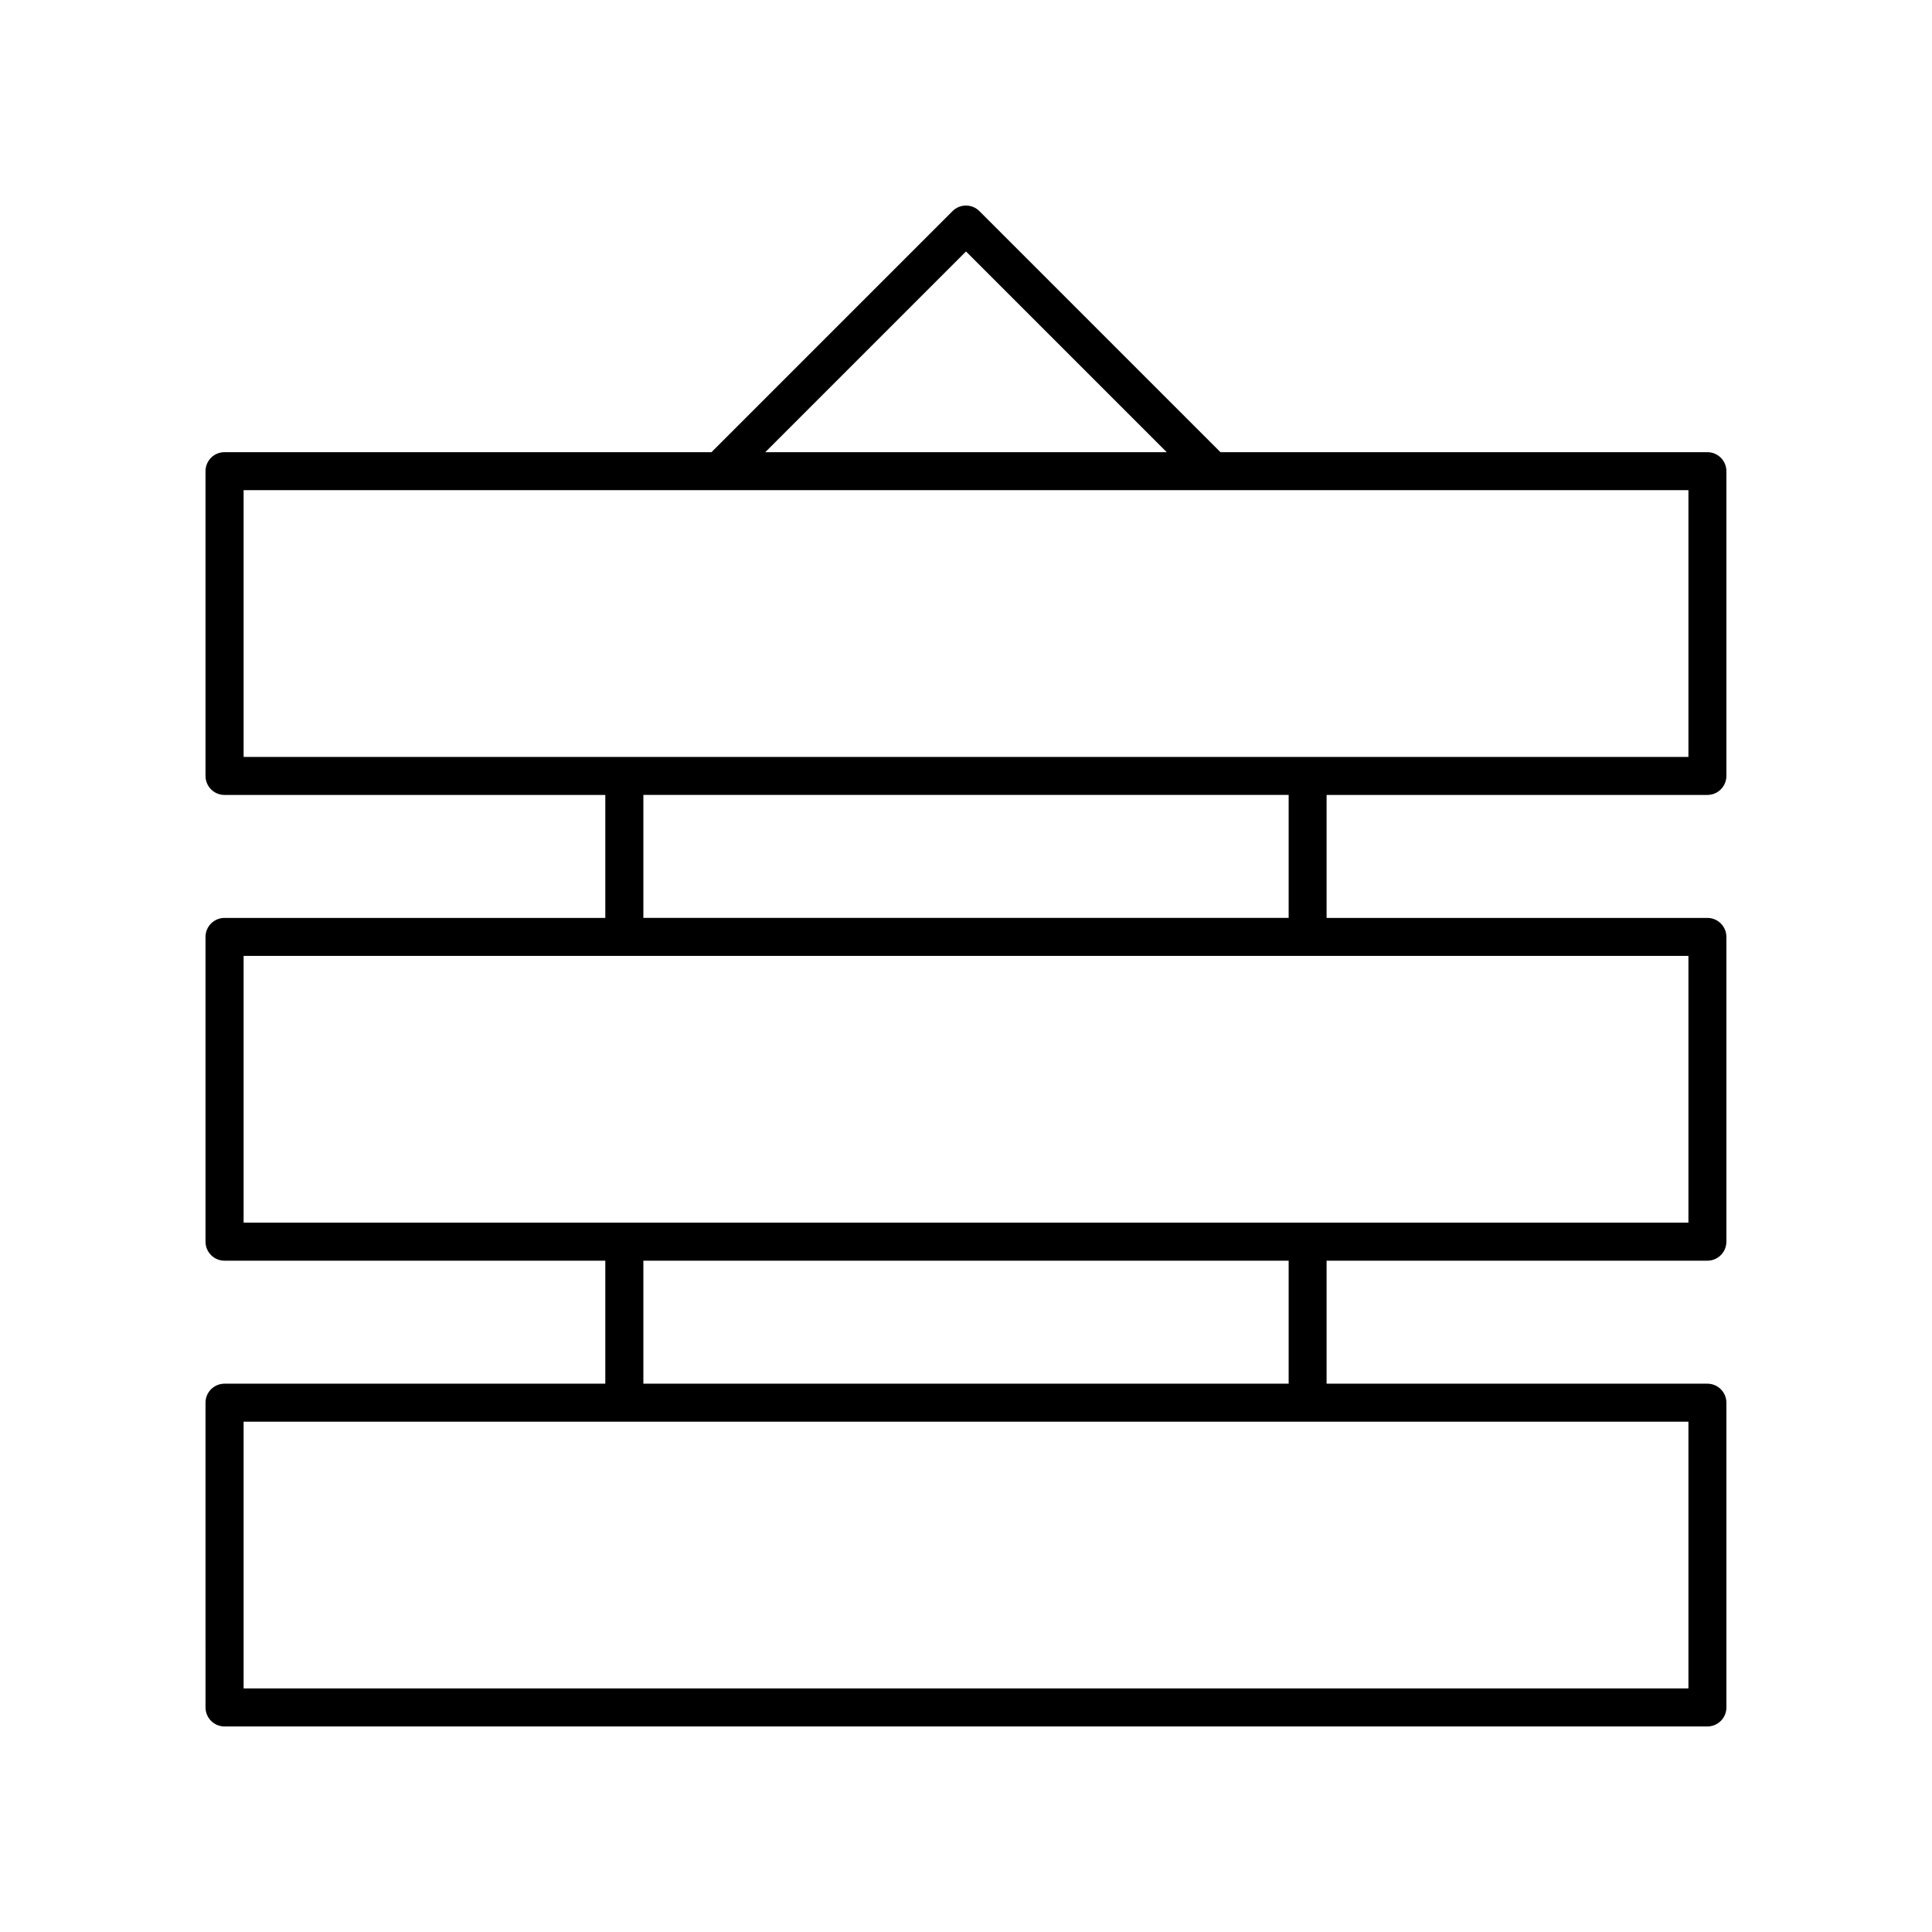
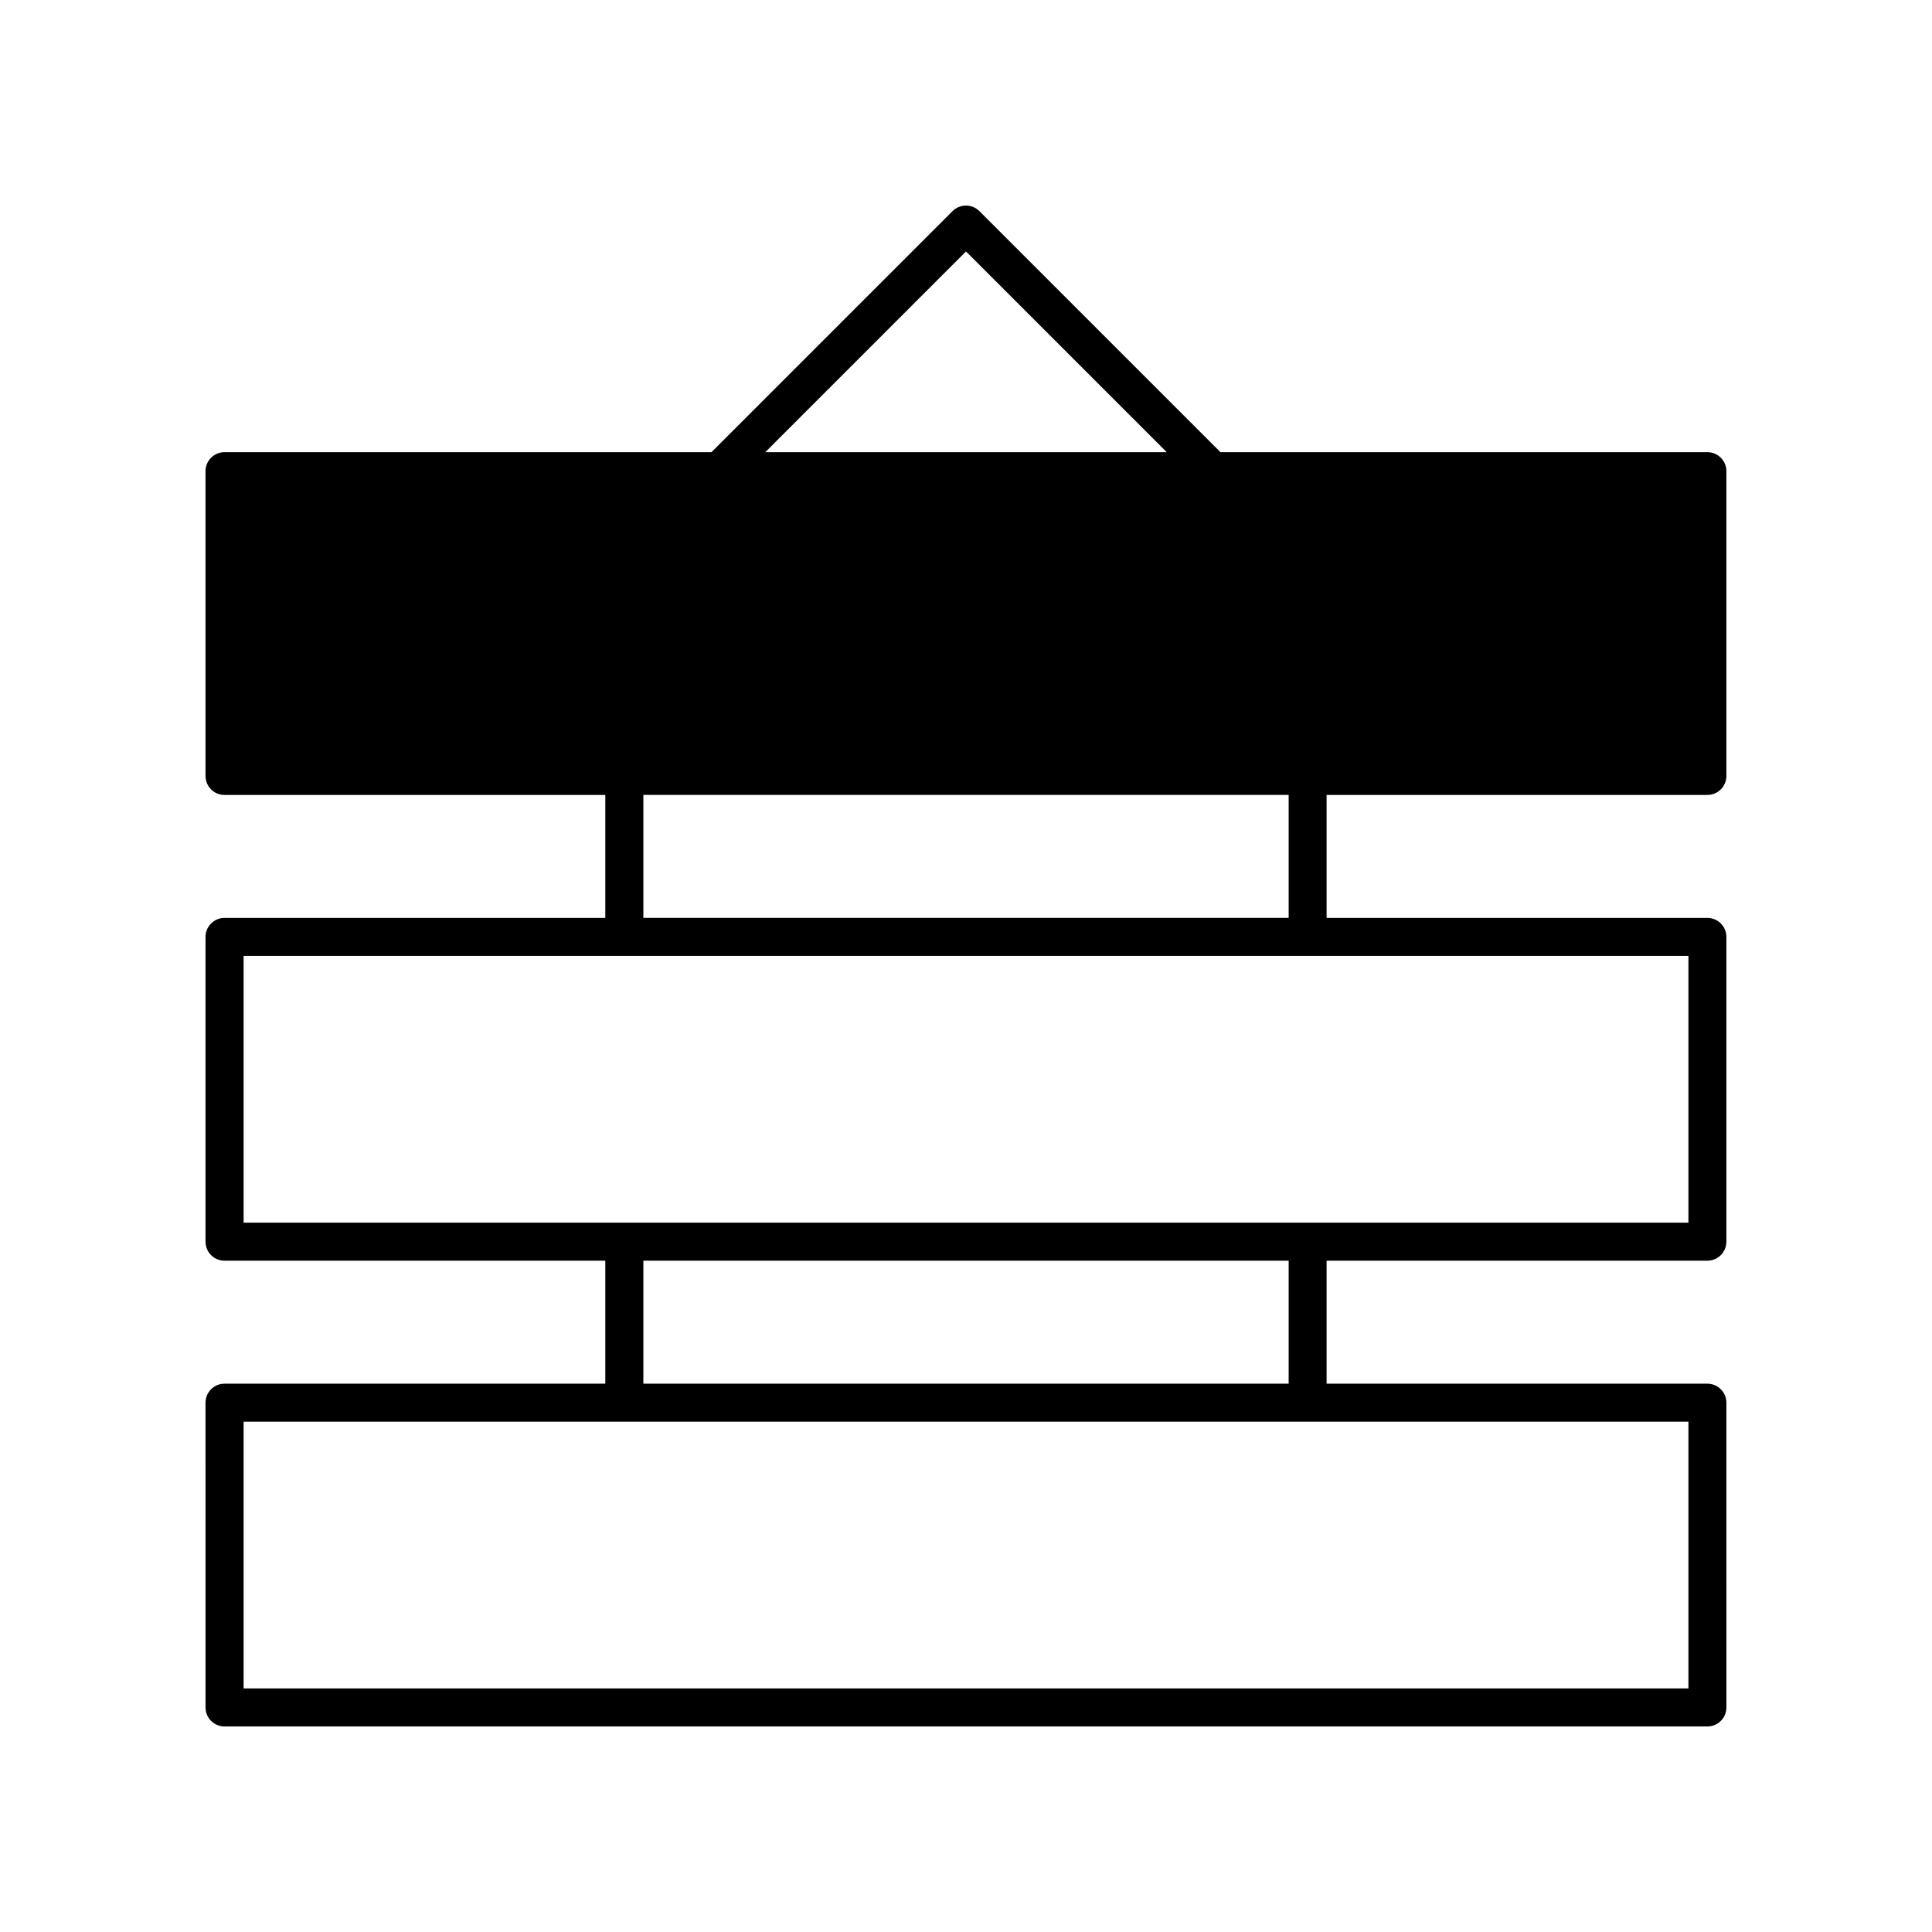
<svg xmlns="http://www.w3.org/2000/svg" fill="#000000" width="800px" height="800px" version="1.1" viewBox="144 144 512 512">
-   <path d="m596.48 263.83h-129.05l-63.875-63.879c-1.969-1.969-5.156-1.969-7.125 0l-63.879 63.879h-129.05c-2.785 0-5.039 2.254-5.039 5.039v80.762c0 2.785 2.254 5.039 5.039 5.039h100.91v32.59l-100.91-0.004c-2.785 0-5.039 2.254-5.039 5.039v80.762c0 2.785 2.254 5.039 5.039 5.039h100.91v32.594h-100.91c-2.785 0-5.039 2.254-5.039 5.039l0.004 80.758c0 2.785 2.254 5.039 5.039 5.039h392.97c2.785 0 5.039-2.254 5.039-5.039l-0.004-80.758c0-2.785-2.254-5.039-5.039-5.039h-100.91v-32.594h100.91c2.785 0 5.039-2.254 5.039-5.039v-80.762c0-2.785-2.254-5.039-5.039-5.039h-100.91v-32.59h100.91c2.785 0 5.039-2.254 5.039-5.039v-80.758c0-2.785-2.254-5.039-5.039-5.039zm-196.48-53.191 53.191 53.191h-106.38zm191.45 310.13v70.68h-382.89v-70.68zm-276.95-10.078v-32.594h171.01v32.594zm276.95-113.36v70.688h-382.89v-70.688zm-276.95-10.078v-32.59h171.01v32.59zm276.95-42.664h-382.89v-70.688h382.89z" />
+   <path d="m596.48 263.83h-129.05l-63.875-63.879c-1.969-1.969-5.156-1.969-7.125 0l-63.879 63.879h-129.05c-2.785 0-5.039 2.254-5.039 5.039v80.762c0 2.785 2.254 5.039 5.039 5.039h100.91v32.59l-100.91-0.004c-2.785 0-5.039 2.254-5.039 5.039v80.762c0 2.785 2.254 5.039 5.039 5.039h100.91v32.594h-100.91c-2.785 0-5.039 2.254-5.039 5.039l0.004 80.758c0 2.785 2.254 5.039 5.039 5.039h392.97c2.785 0 5.039-2.254 5.039-5.039l-0.004-80.758c0-2.785-2.254-5.039-5.039-5.039h-100.91v-32.594h100.91c2.785 0 5.039-2.254 5.039-5.039v-80.762c0-2.785-2.254-5.039-5.039-5.039h-100.91v-32.59h100.91c2.785 0 5.039-2.254 5.039-5.039v-80.758c0-2.785-2.254-5.039-5.039-5.039zm-196.48-53.191 53.191 53.191h-106.38zm191.45 310.13v70.68h-382.89v-70.68zm-276.95-10.078v-32.594h171.01v32.594zm276.95-113.36v70.688h-382.89v-70.688zm-276.95-10.078v-32.59h171.01v32.59zm276.95-42.664h-382.89h382.89z" />
</svg>